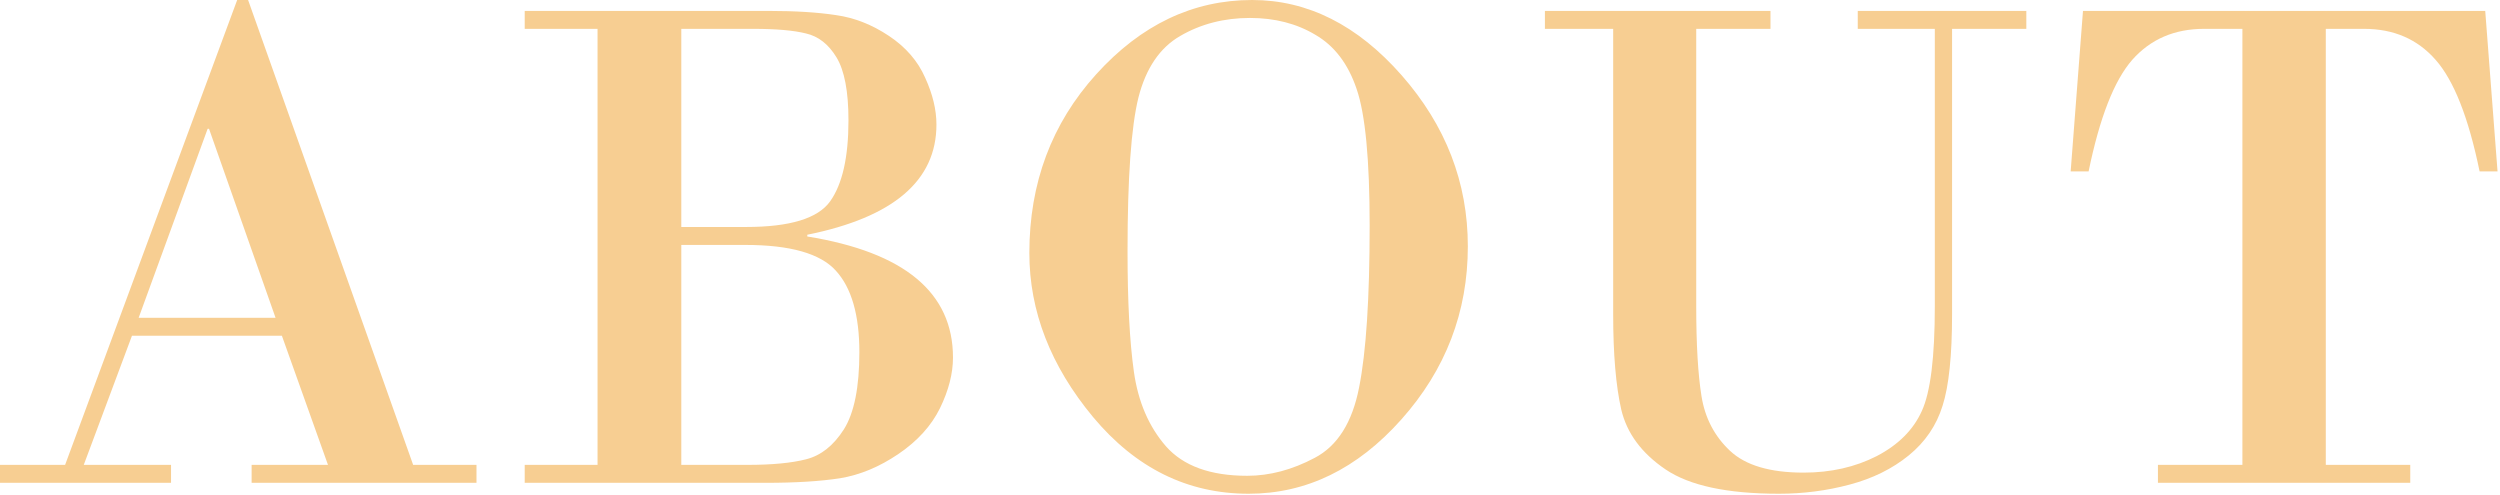
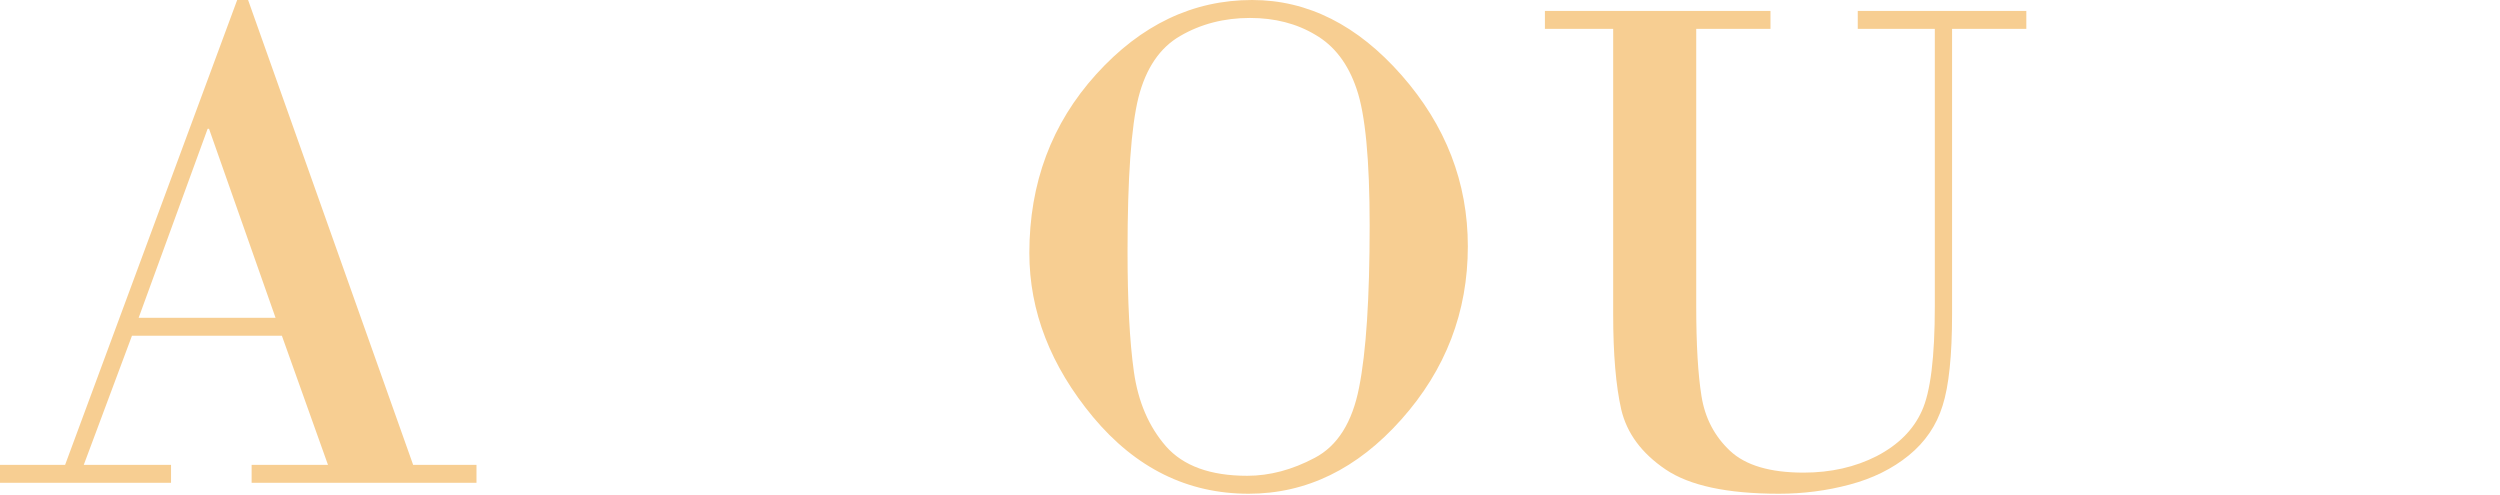
<svg xmlns="http://www.w3.org/2000/svg" fill="none" height="100%" overflow="visible" preserveAspectRatio="none" style="display: block;" viewBox="0 0 222 44" width="100%">
  <g id="ABOUT">
    <path d="M25.031 29.812H11.719L7.438 41.281H15.188V42.875H0V41.281H5.781L21.062 0H22.031L36.688 41.281H42.312V42.875H22.344V41.281H29.125L25.031 29.812ZM12.312 28.219H24.469L18.562 11.438H18.438L12.312 28.219Z" fill="#F7CE92" />
-     <path d="M53.062 41.281V2.562H46.594V0.969H68.25C70.625 0.969 72.625 1.094 74.25 1.344C75.875 1.573 77.438 2.188 78.938 3.188C80.438 4.188 81.51 5.427 82.156 6.906C82.823 8.365 83.156 9.75 83.156 11.062C83.156 16.042 79.333 19.302 71.688 20.844V21C80.312 22.396 84.625 25.979 84.625 31.75C84.625 33.167 84.24 34.667 83.469 36.25C82.698 37.812 81.469 39.167 79.781 40.312C78.094 41.458 76.365 42.177 74.594 42.469C72.844 42.74 70.635 42.875 67.969 42.875H46.594V41.281H53.062ZM66.906 2.562H60.5V20.156H66.25C70.146 20.156 72.635 19.396 73.719 17.875C74.802 16.354 75.344 13.958 75.344 10.688C75.344 8.125 74.99 6.26 74.281 5.094C73.573 3.927 72.667 3.219 71.562 2.969C70.479 2.698 68.927 2.562 66.906 2.562ZM66.188 21.75H60.5V41.281H66.375C68.562 41.281 70.302 41.115 71.594 40.781C72.906 40.448 74.021 39.562 74.938 38.125C75.854 36.667 76.312 34.385 76.312 31.281C76.312 27.969 75.615 25.552 74.219 24.031C72.844 22.51 70.167 21.75 66.188 21.75Z" fill="#F7CE92" />
    <path d="M110.875 43.844C105.458 43.844 100.854 41.573 97.062 37.031C93.292 32.49 91.406 27.635 91.406 22.469C91.406 16.26 93.385 10.969 97.344 6.594C101.323 2.198 105.938 0 111.188 0C116.125 0 120.552 2.229 124.469 6.688C128.385 11.146 130.344 16.208 130.344 21.875C130.344 27.708 128.375 32.833 124.438 37.25C120.521 41.646 116 43.844 110.875 43.844ZM111 1.594C108.708 1.594 106.646 2.125 104.812 3.188C103 4.229 101.76 6.052 101.094 8.656C100.448 11.26 100.125 15.802 100.125 22.281C100.125 26.76 100.312 30.333 100.688 33C101.062 35.667 102.01 37.875 103.531 39.625C105.073 41.375 107.479 42.25 110.75 42.25C112.75 42.25 114.75 41.719 116.75 40.656C118.771 39.594 120.083 37.51 120.688 34.406C121.312 31.281 121.625 26.49 121.625 20.031C121.625 14.177 121.24 10.135 120.469 7.906C119.719 5.677 118.5 4.073 116.812 3.094C115.146 2.094 113.208 1.594 111 1.594Z" fill="#F7CE92" />
    <path d="M171.812 2.562H164.969V0.969H179.938V2.562H173.344V27.906C173.344 31.573 173.062 34.281 172.5 36.031C171.958 37.781 170.958 39.25 169.5 40.438C168.042 41.625 166.292 42.49 164.25 43.031C162.229 43.573 160.135 43.844 157.969 43.844C153.385 43.844 150.031 43.125 147.906 41.688C145.781 40.25 144.469 38.479 143.969 36.375C143.49 34.271 143.25 31.448 143.25 27.906V2.562H137.188V0.969H157.219V2.562H150.625V27.188C150.625 30.583 150.781 33.25 151.094 35.188C151.406 37.125 152.25 38.74 153.625 40.031C155 41.323 157.177 41.969 160.156 41.969C162.573 41.969 164.74 41.479 166.656 40.5C168.573 39.5 169.906 38.167 170.656 36.5C171.427 34.833 171.812 31.729 171.812 27.188V2.562Z" fill="#F7CE92" />
-     <path d="M184.969 0.969H220.688L221.781 15.219H220.188C219.208 10.448 217.906 7.146 216.281 5.312C214.677 3.479 212.562 2.562 209.938 2.562H206.531V41.281H214.031V42.875H191.625V41.281H199.125V2.562H195.719C193.094 2.562 190.969 3.479 189.344 5.312C187.74 7.146 186.448 10.448 185.469 15.219H183.875L184.969 0.969Z" fill="#F7CE92" />
  </g>
</svg>